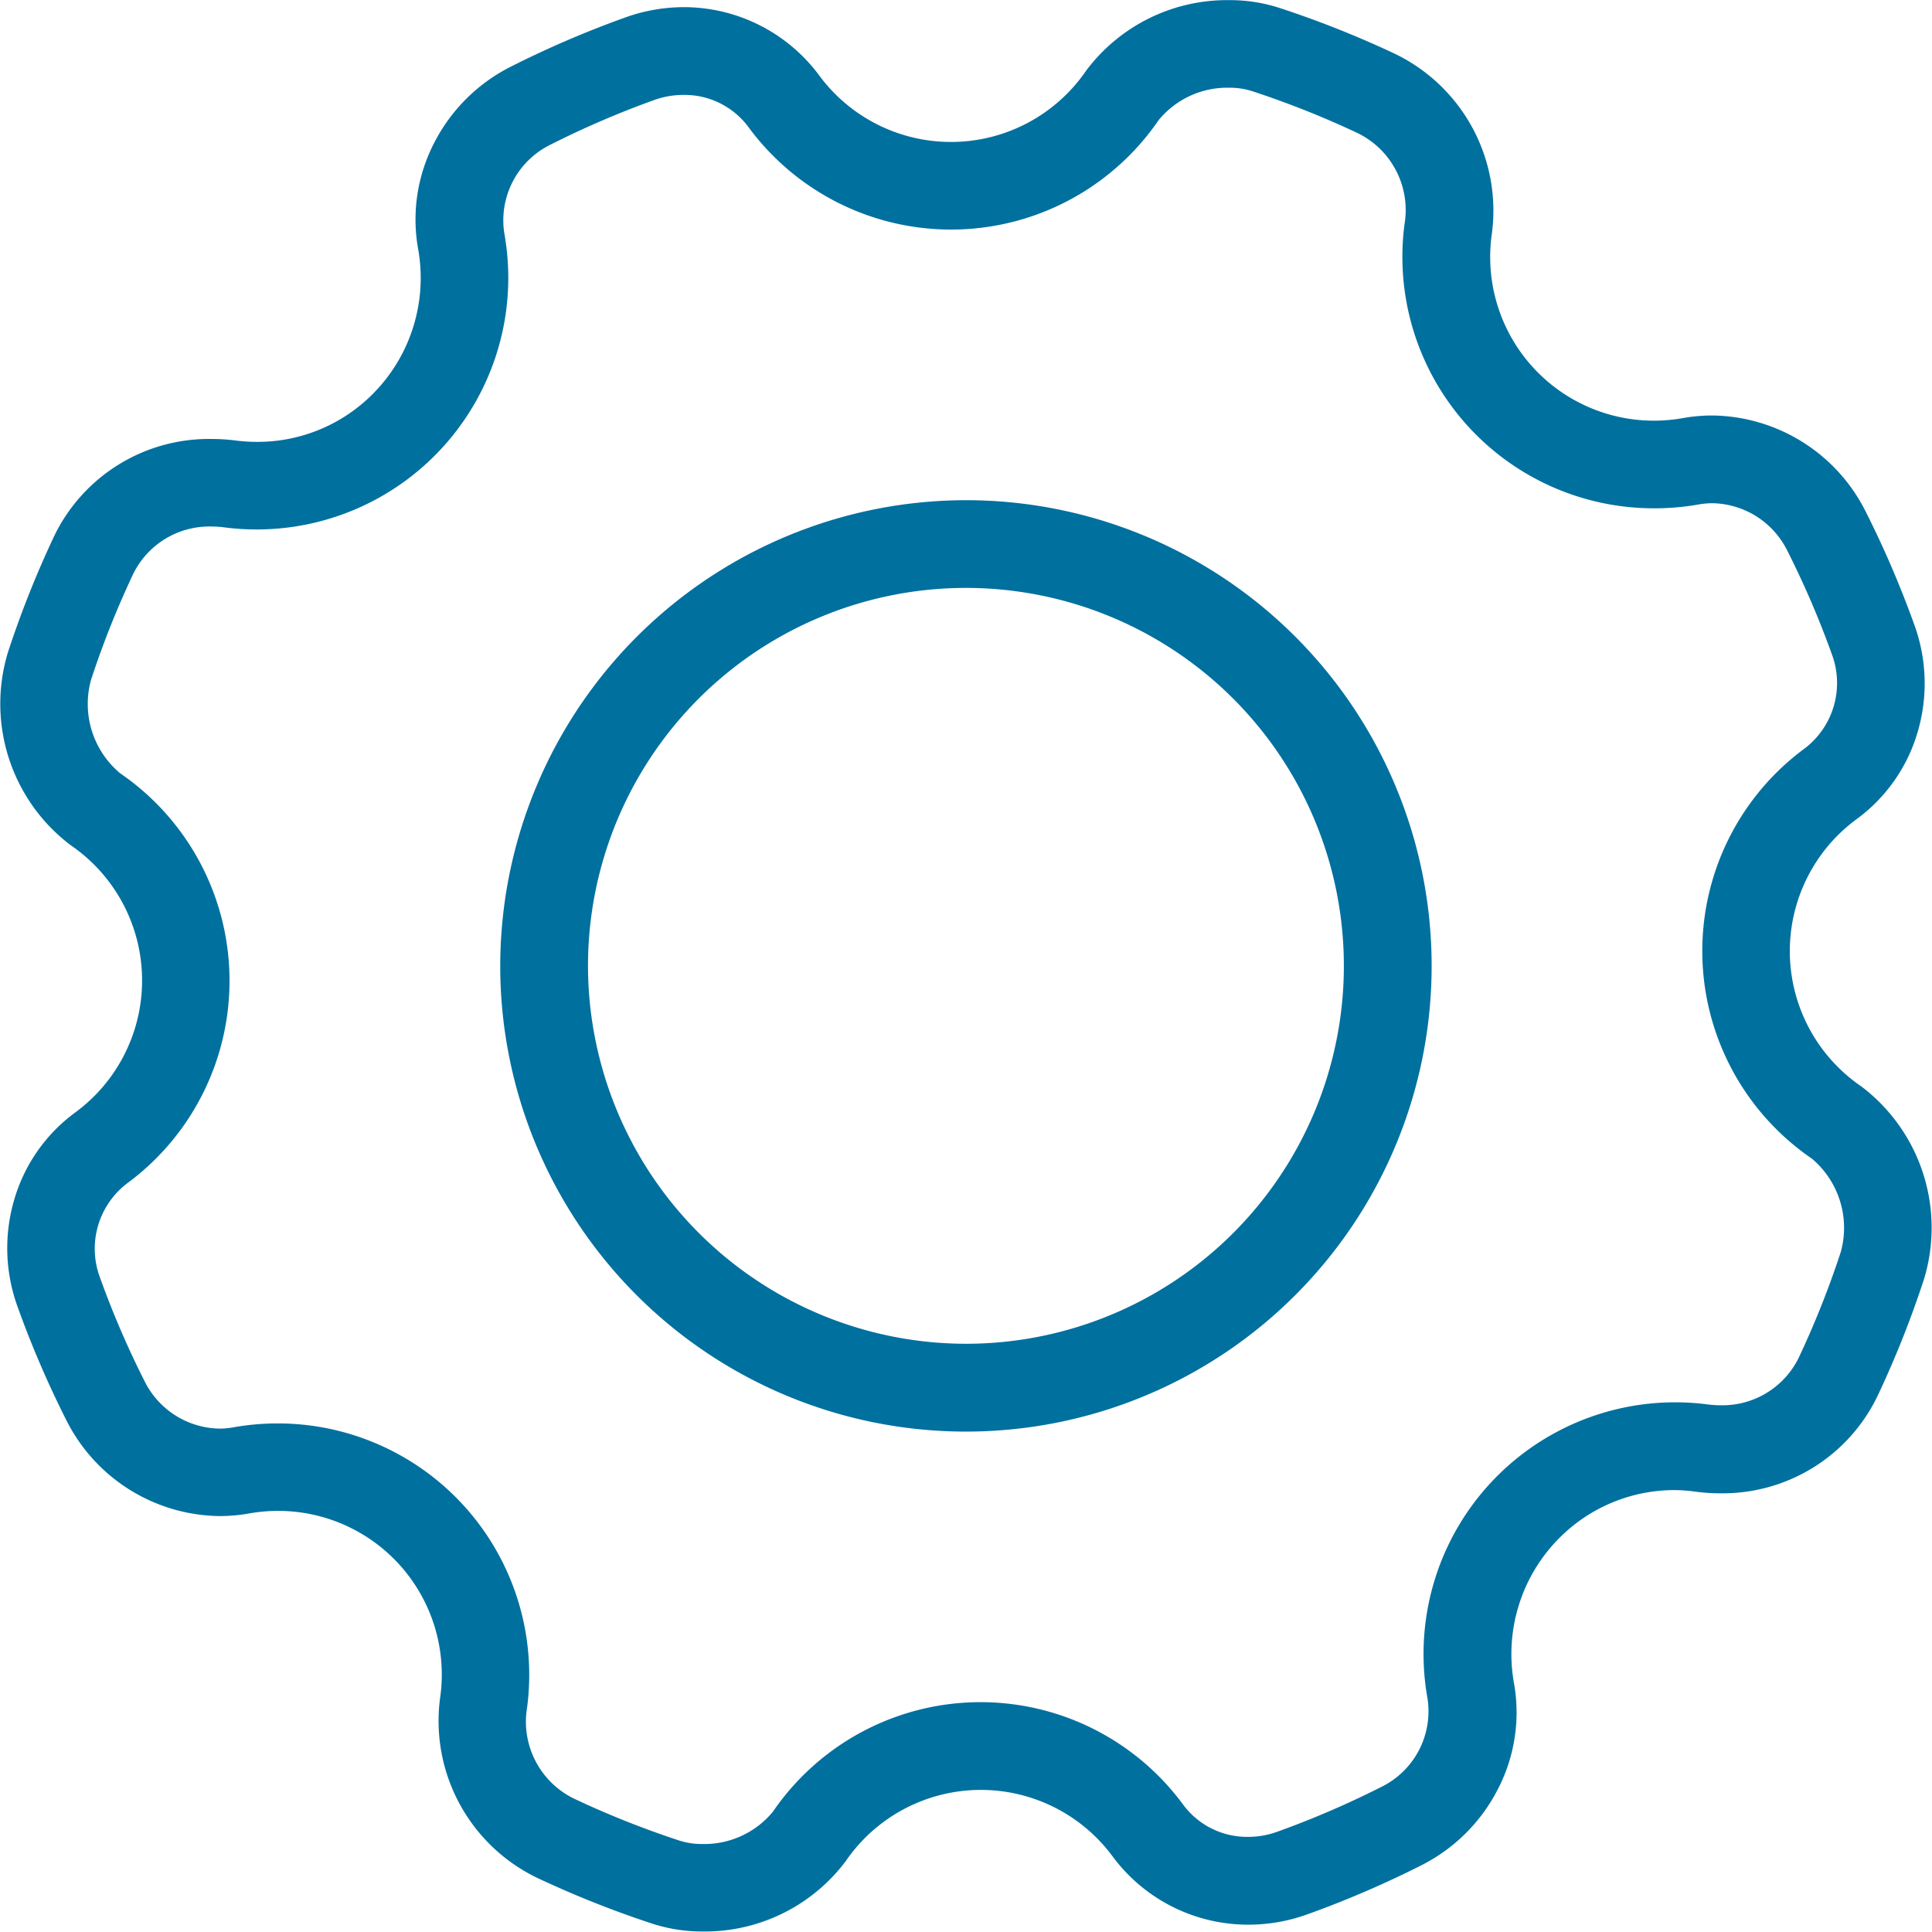
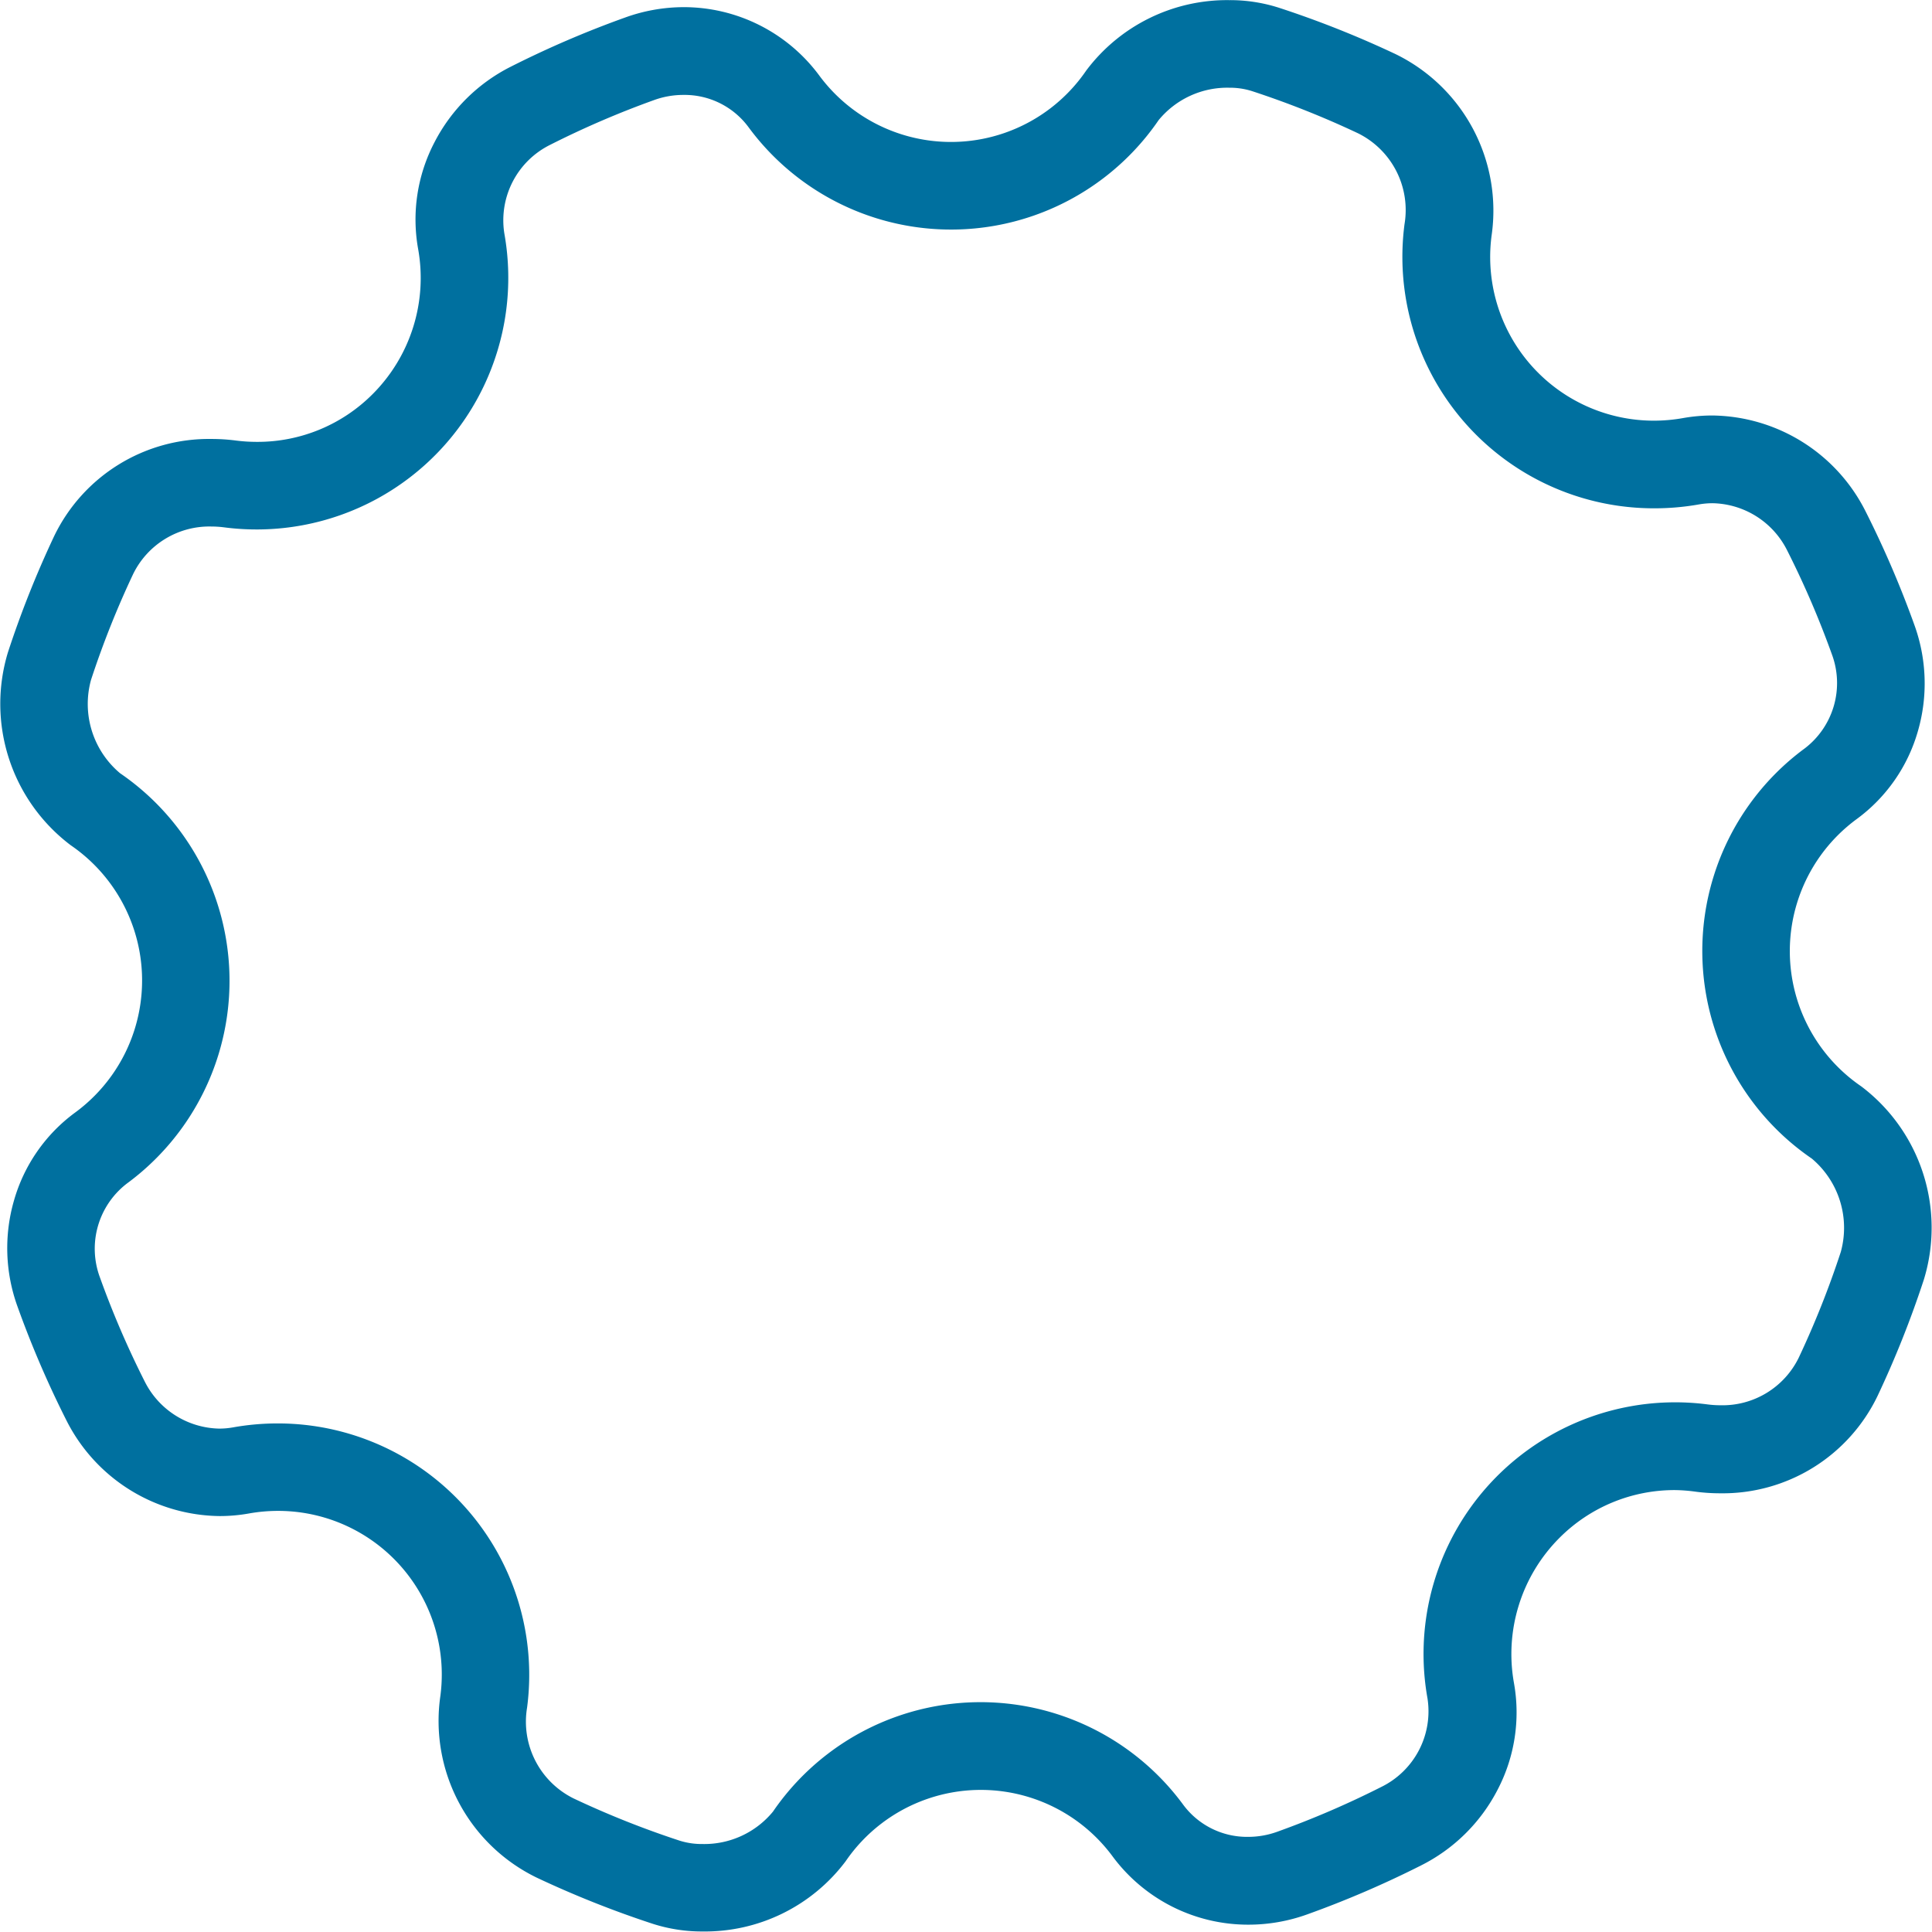
<svg xmlns="http://www.w3.org/2000/svg" width="44.025" height="44.021" viewBox="0 0 44.025 44.021">
  <g id="Easy_maintenance" data-name="Easy maintenance" transform="translate(20549.587 257.031)">
    <path id="Path_13051" data-name="Path 13051" d="M86.84,60.1a3.66,3.66,0,0,1,1.14.176,22.877,22.877,0,0,1,2.646,1.052,3.968,3.968,0,0,1,2.192,4.139,3.73,3.73,0,0,0,3.7,4.216,3.781,3.781,0,0,0,.662-.059,3.8,3.8,0,0,1,.667-.059h0a3.958,3.958,0,0,1,3.488,2.174,22.954,22.954,0,0,1,1.118,2.6,3.907,3.907,0,0,1,.079,2.421,3.763,3.763,0,0,1-1.392,2,3.732,3.732,0,0,0,.1,6.091,4.037,4.037,0,0,1,1.43,4.4,22.953,22.953,0,0,1-1.052,2.646,3.915,3.915,0,0,1-3.592,2.228,4.266,4.266,0,0,1-.547-.035A3.786,3.786,0,0,0,97,94.052a3.7,3.7,0,0,0-2.637,1.091,3.745,3.745,0,0,0-1.035,3.306,3.8,3.8,0,0,1-.375,2.435,3.959,3.959,0,0,1-1.74,1.72,22.915,22.915,0,0,1-2.6,1.118,3.945,3.945,0,0,1-1.335.233,3.842,3.842,0,0,1-3.088-1.545,3.732,3.732,0,0,0-6.091.1,4.012,4.012,0,0,1-3.257,1.6,3.661,3.661,0,0,1-1.139-.175,22.96,22.96,0,0,1-2.646-1.053,3.969,3.969,0,0,1-2.193-4.139,3.729,3.729,0,0,0-3.7-4.217,3.779,3.779,0,0,0-.663.059,3.8,3.8,0,0,1-.666.059,3.958,3.958,0,0,1-3.489-2.174,22.911,22.911,0,0,1-1.118-2.6,3.906,3.906,0,0,1-.079-2.421,3.763,3.763,0,0,1,1.392-2,3.732,3.732,0,0,0-.1-6.091,4.037,4.037,0,0,1-1.43-4.4,22.884,22.884,0,0,1,1.053-2.646A3.914,3.914,0,0,1,63.652,70.1a4.264,4.264,0,0,1,.547.035,3.79,3.79,0,0,0,.486.031,3.7,3.7,0,0,0,2.637-1.09,3.745,3.745,0,0,0,1.035-3.306,3.8,3.8,0,0,1,.375-2.435,3.959,3.959,0,0,1,1.74-1.72,22.912,22.912,0,0,1,2.6-1.118A3.944,3.944,0,0,1,74.4,60.26a3.842,3.842,0,0,1,3.089,1.546,3.732,3.732,0,0,0,6.091-.1A4.011,4.011,0,0,1,86.84,60.1ZM96.521,71.68a5.73,5.73,0,0,1-5.687-6.474,1.951,1.951,0,0,0-1.062-2.073,20.873,20.873,0,0,0-2.414-.96,1.668,1.668,0,0,0-.518-.077,2.024,2.024,0,0,0-1.608.737,5.732,5.732,0,0,1-9.35.157A1.811,1.811,0,0,0,74.4,62.26a1.949,1.949,0,0,0-.66.115,20.9,20.9,0,0,0-2.37,1.02,1.92,1.92,0,0,0-1.049,2.019,5.734,5.734,0,0,1-6.384,6.7,2.258,2.258,0,0,0-.29-.019,1.932,1.932,0,0,0-1.783,1.081,20.874,20.874,0,0,0-.961,2.414,2.061,2.061,0,0,0,.661,2.126,5.732,5.732,0,0,1,.157,9.35,1.873,1.873,0,0,0-.616,2.137,20.908,20.908,0,0,0,1.02,2.371,1.942,1.942,0,0,0,1.7,1.077,1.8,1.8,0,0,0,.315-.028,5.784,5.784,0,0,1,1.014-.09,5.729,5.729,0,0,1,5.686,6.474,1.951,1.951,0,0,0,1.063,2.073,20.95,20.95,0,0,0,2.414.961,1.667,1.667,0,0,0,.517.076,2.025,2.025,0,0,0,1.608-.737,5.732,5.732,0,0,1,9.35-.157,1.811,1.811,0,0,0,1.478.731,1.95,1.95,0,0,0,.66-.115,20.905,20.905,0,0,0,2.37-1.02A1.92,1.92,0,0,0,91.358,98.8a5.734,5.734,0,0,1,6.384-6.7,2.258,2.258,0,0,0,.29.019,1.933,1.933,0,0,0,1.784-1.081,20.942,20.942,0,0,0,.96-2.414,2.061,2.061,0,0,0-.661-2.126,5.732,5.732,0,0,1-.157-9.35,1.874,1.874,0,0,0,.616-2.137,20.946,20.946,0,0,0-1.02-2.371,1.941,1.941,0,0,0-1.7-1.076h0a1.8,1.8,0,0,0-.315.028A5.787,5.787,0,0,1,96.521,71.68Z" transform="translate(-20608.416 -317.128)" fill="#00709f" />
-     <path id="Ellipse_11" data-name="Ellipse 11" d="M9.612-1A10.612,10.612,0,1,1-1,9.612,10.624,10.624,0,0,1,9.612-1Zm0,19.223A8.612,8.612,0,1,0,1,9.612,8.621,8.621,0,0,0,9.612,18.223Z" transform="translate(-20537.188 -244.633)" fill="#00709f" />
  </g>
</svg>